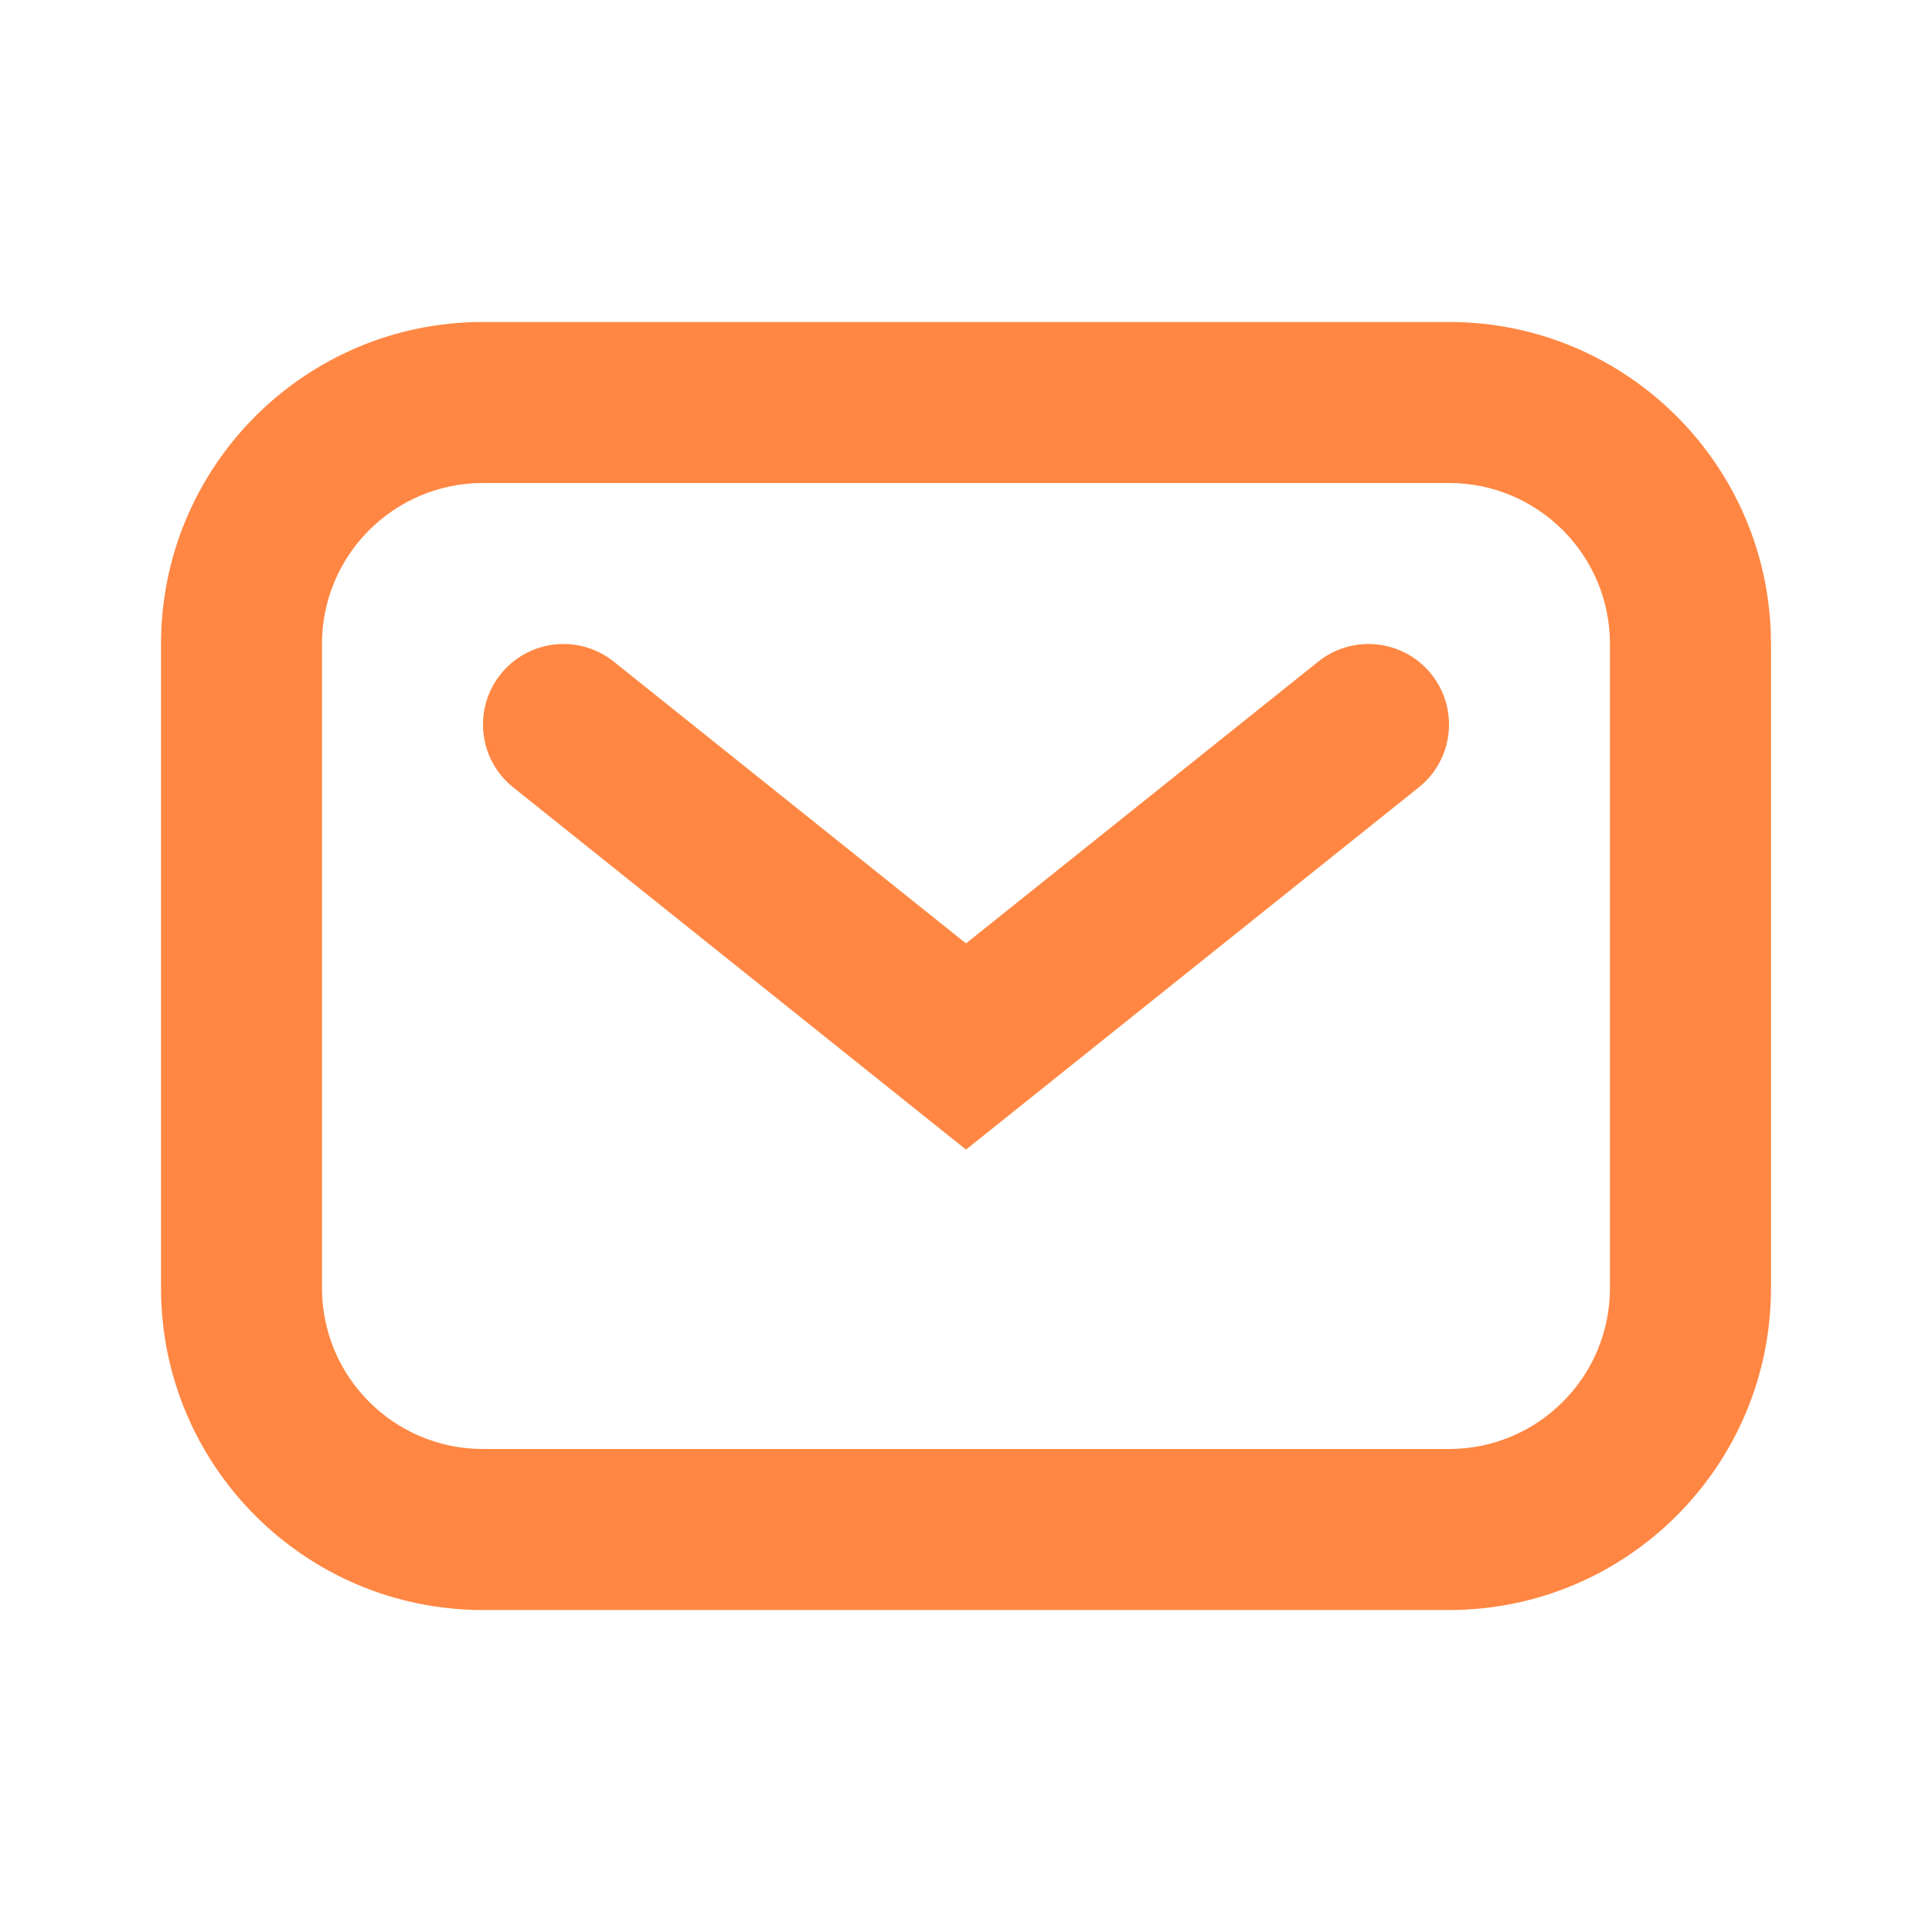
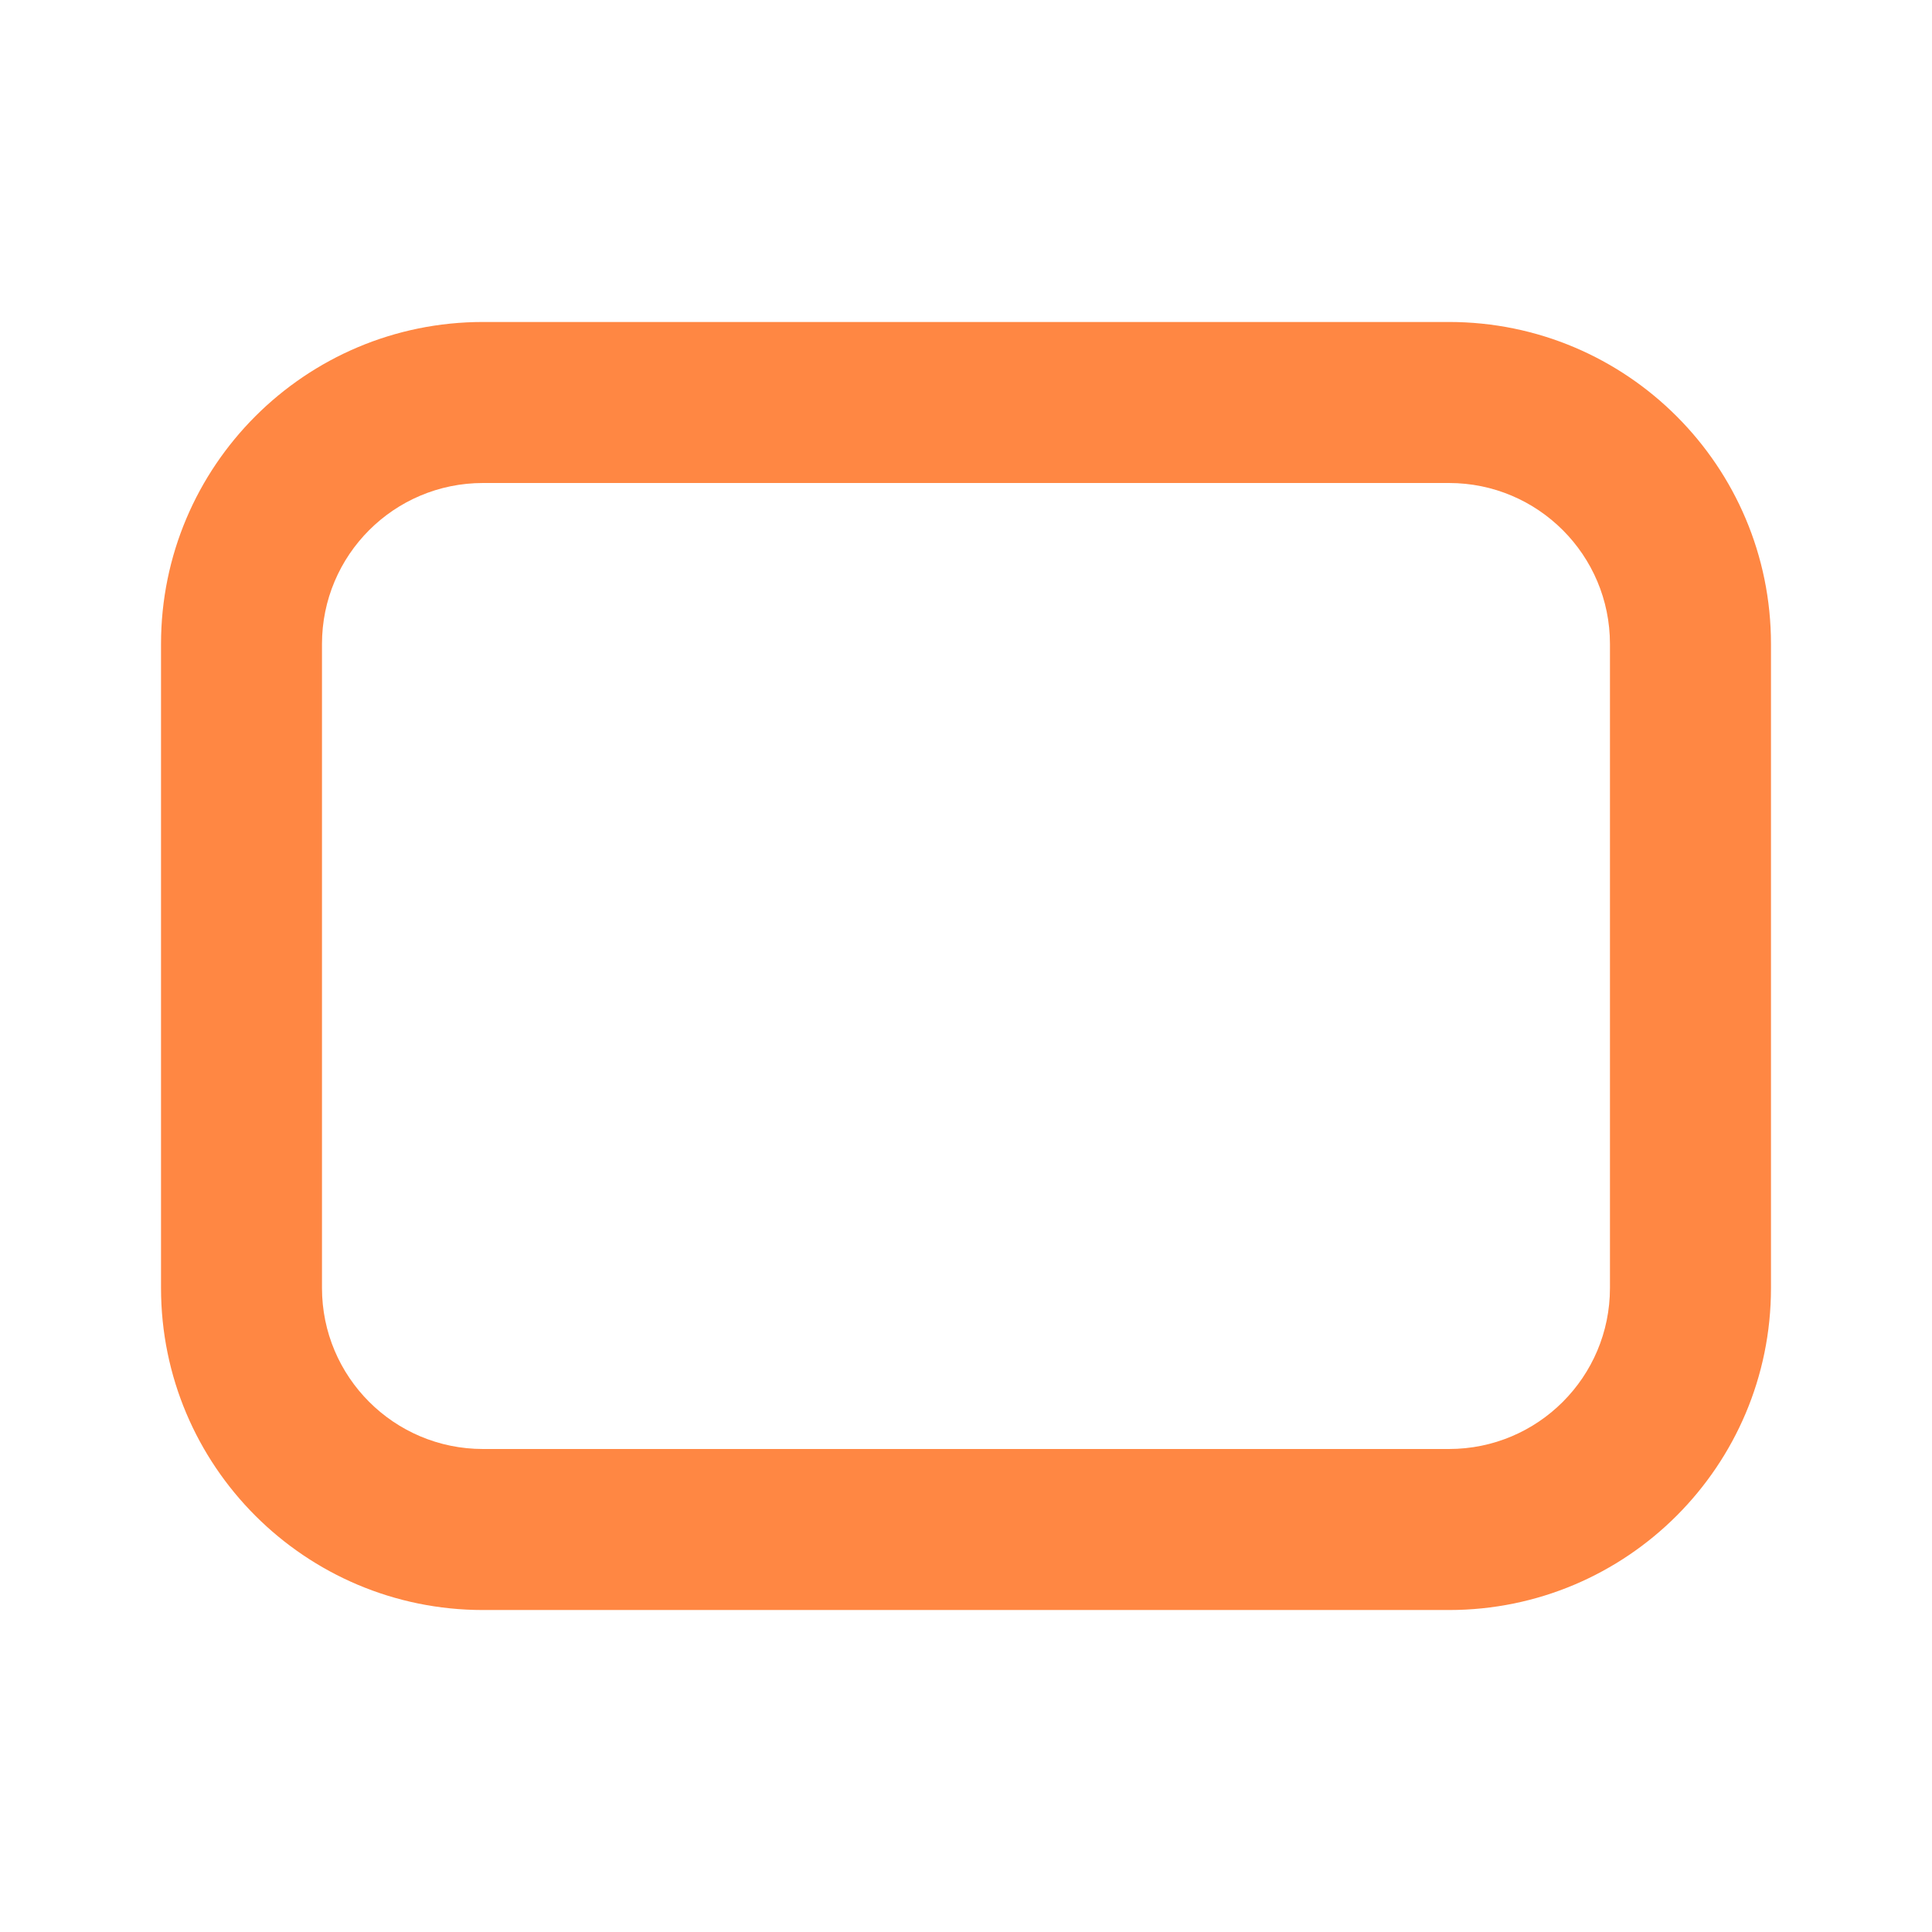
<svg xmlns="http://www.w3.org/2000/svg" width="32" height="32" viewBox="0 0 32 32" fill="none">
  <path fill-rule="evenodd" clip-rule="evenodd" d="M2.667 10.667C2.667 7.721 5.054 5.333 8 5.333H24C26.945 5.333 29.333 7.721 29.333 10.667V21.333C29.333 24.279 26.945 26.667 24 26.667H8C5.054 26.667 2.667 24.279 2.667 21.333V10.667ZM8 8C6.527 8 5.333 9.194 5.333 10.667V21.333C5.333 22.806 6.527 24 8 24H24C25.473 24 26.666 22.806 26.666 21.333V10.667C26.666 9.194 25.473 8 24 8H8Z" fill="#FF8743" />
-   <path fill-rule="evenodd" clip-rule="evenodd" d="M8.292 11.167C8.752 10.592 9.591 10.499 10.166 10.959L16 15.626L21.834 10.959C22.409 10.499 23.248 10.592 23.708 11.167C24.168 11.742 24.075 12.581 23.5 13.041L16 19.041L8.5 13.041C7.925 12.581 7.832 11.742 8.292 11.167Z" fill="#FF8743" />
</svg>